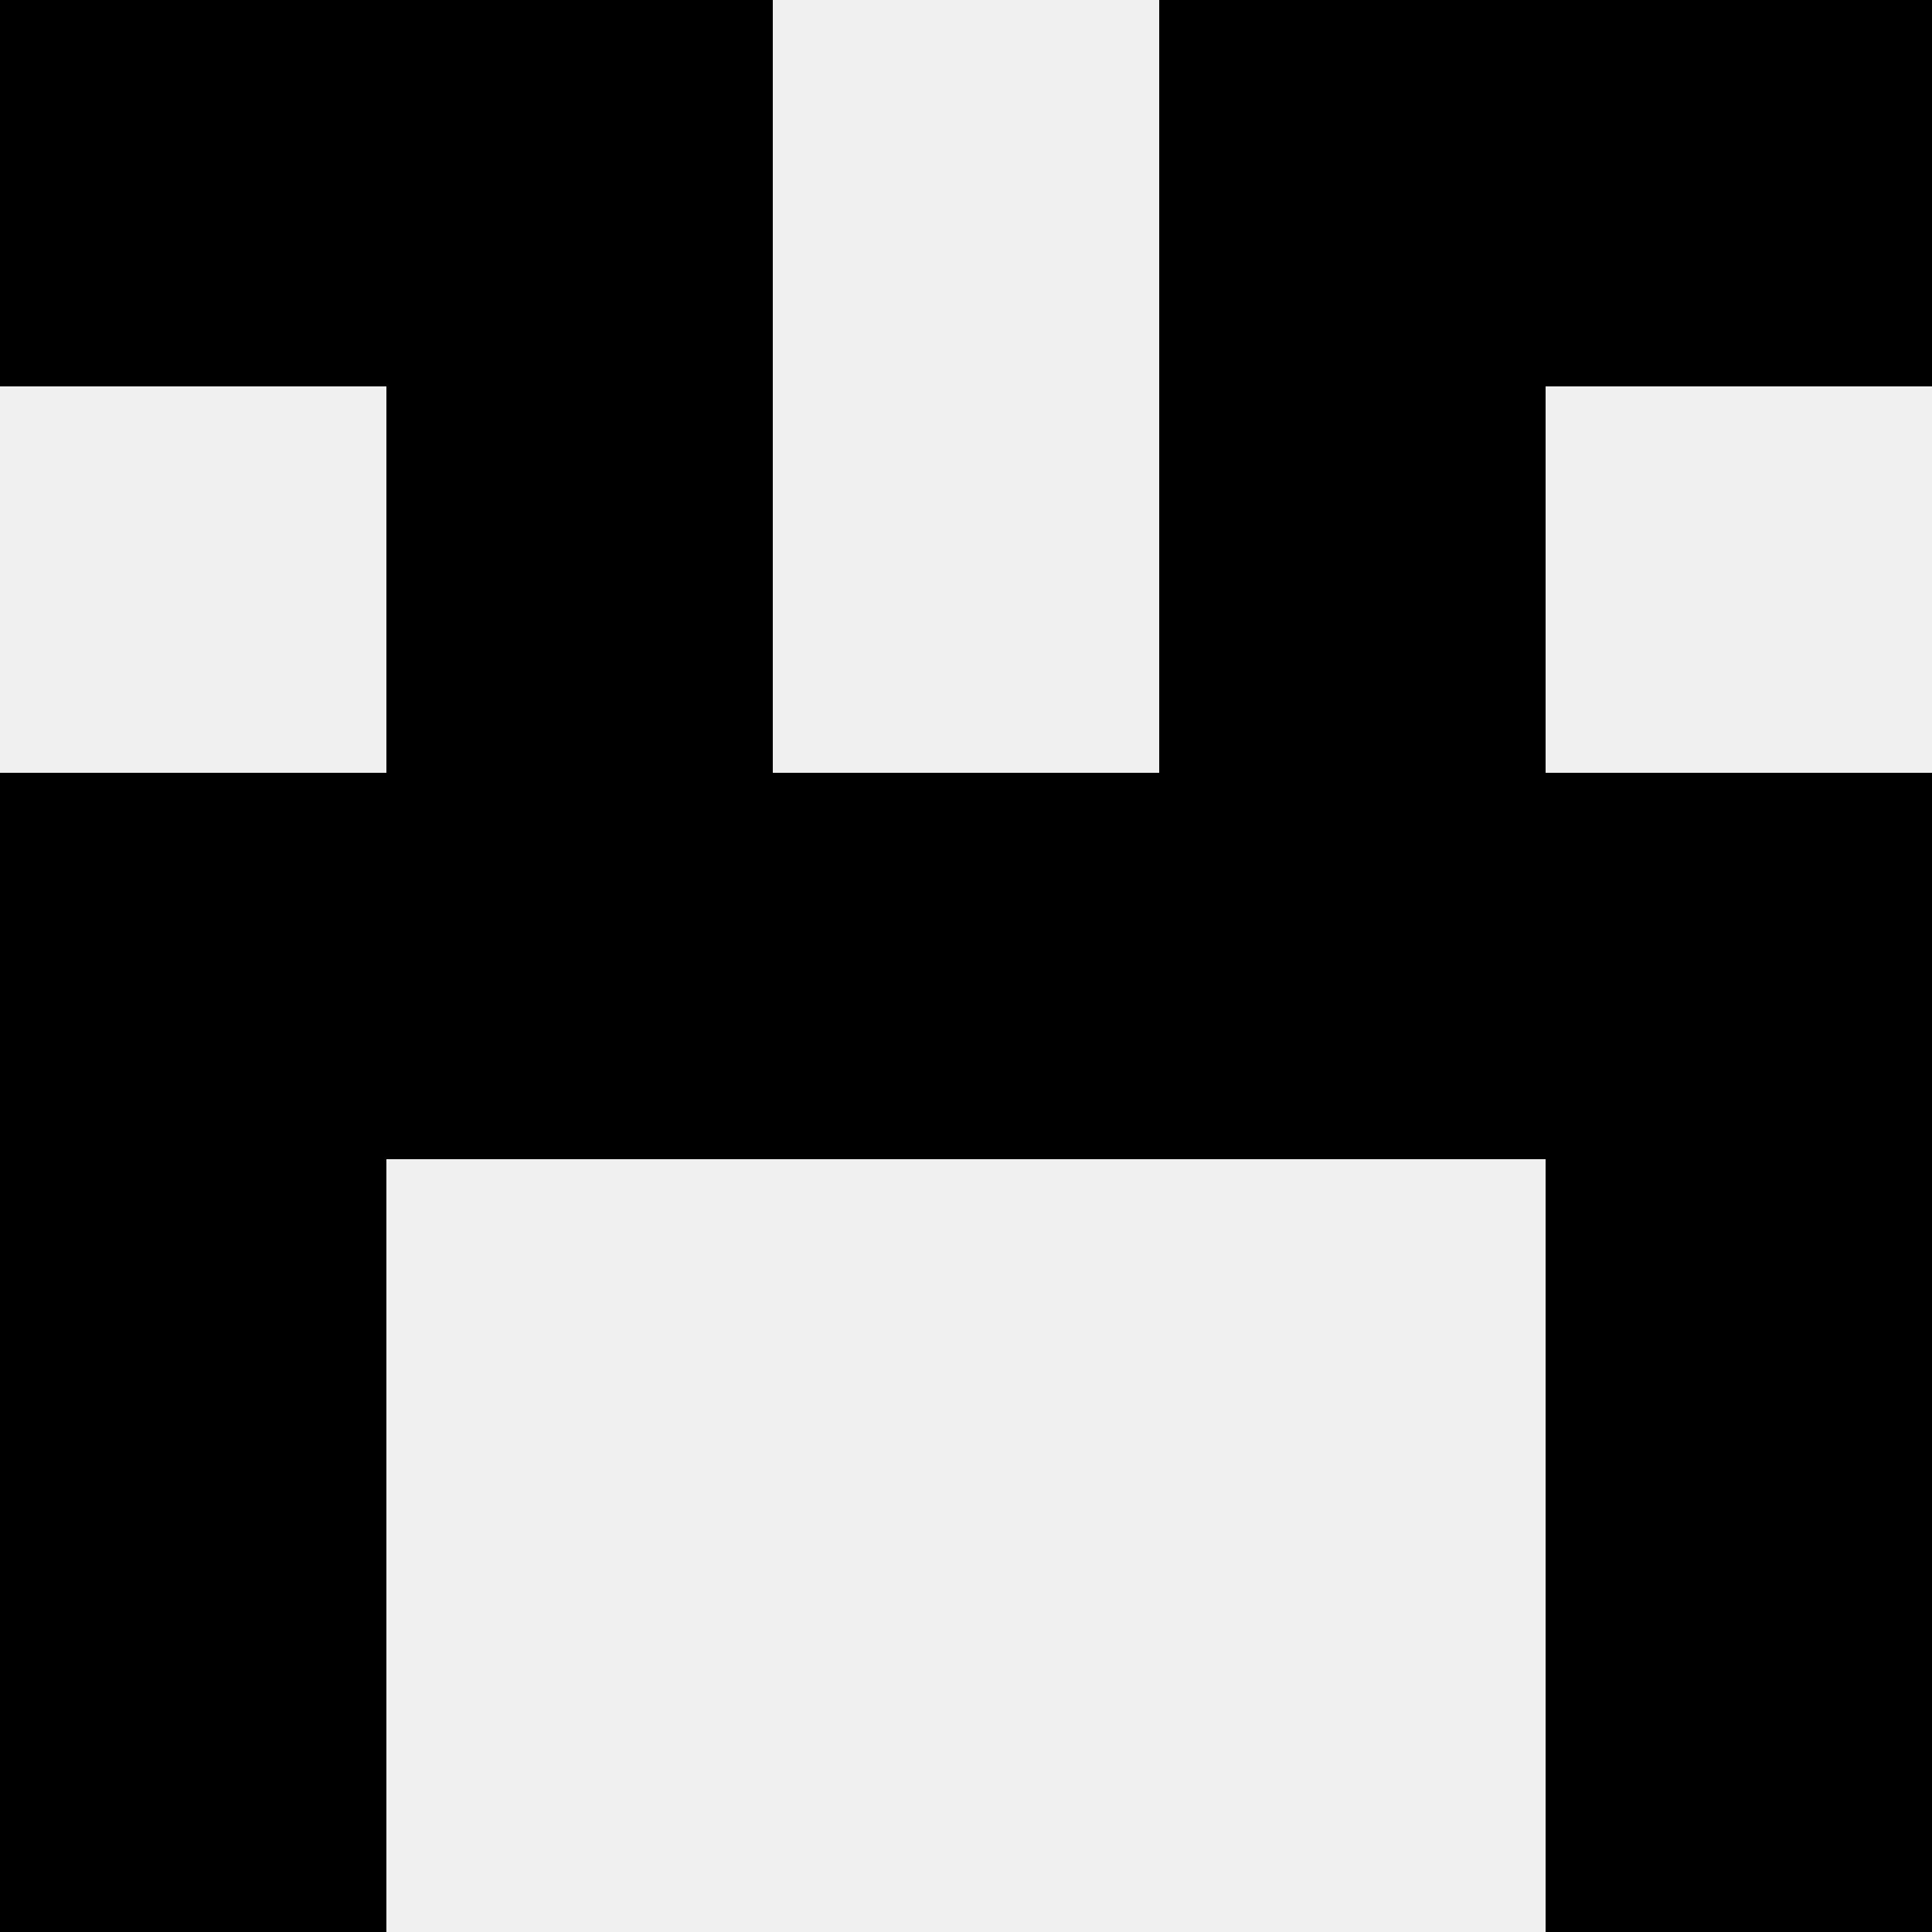
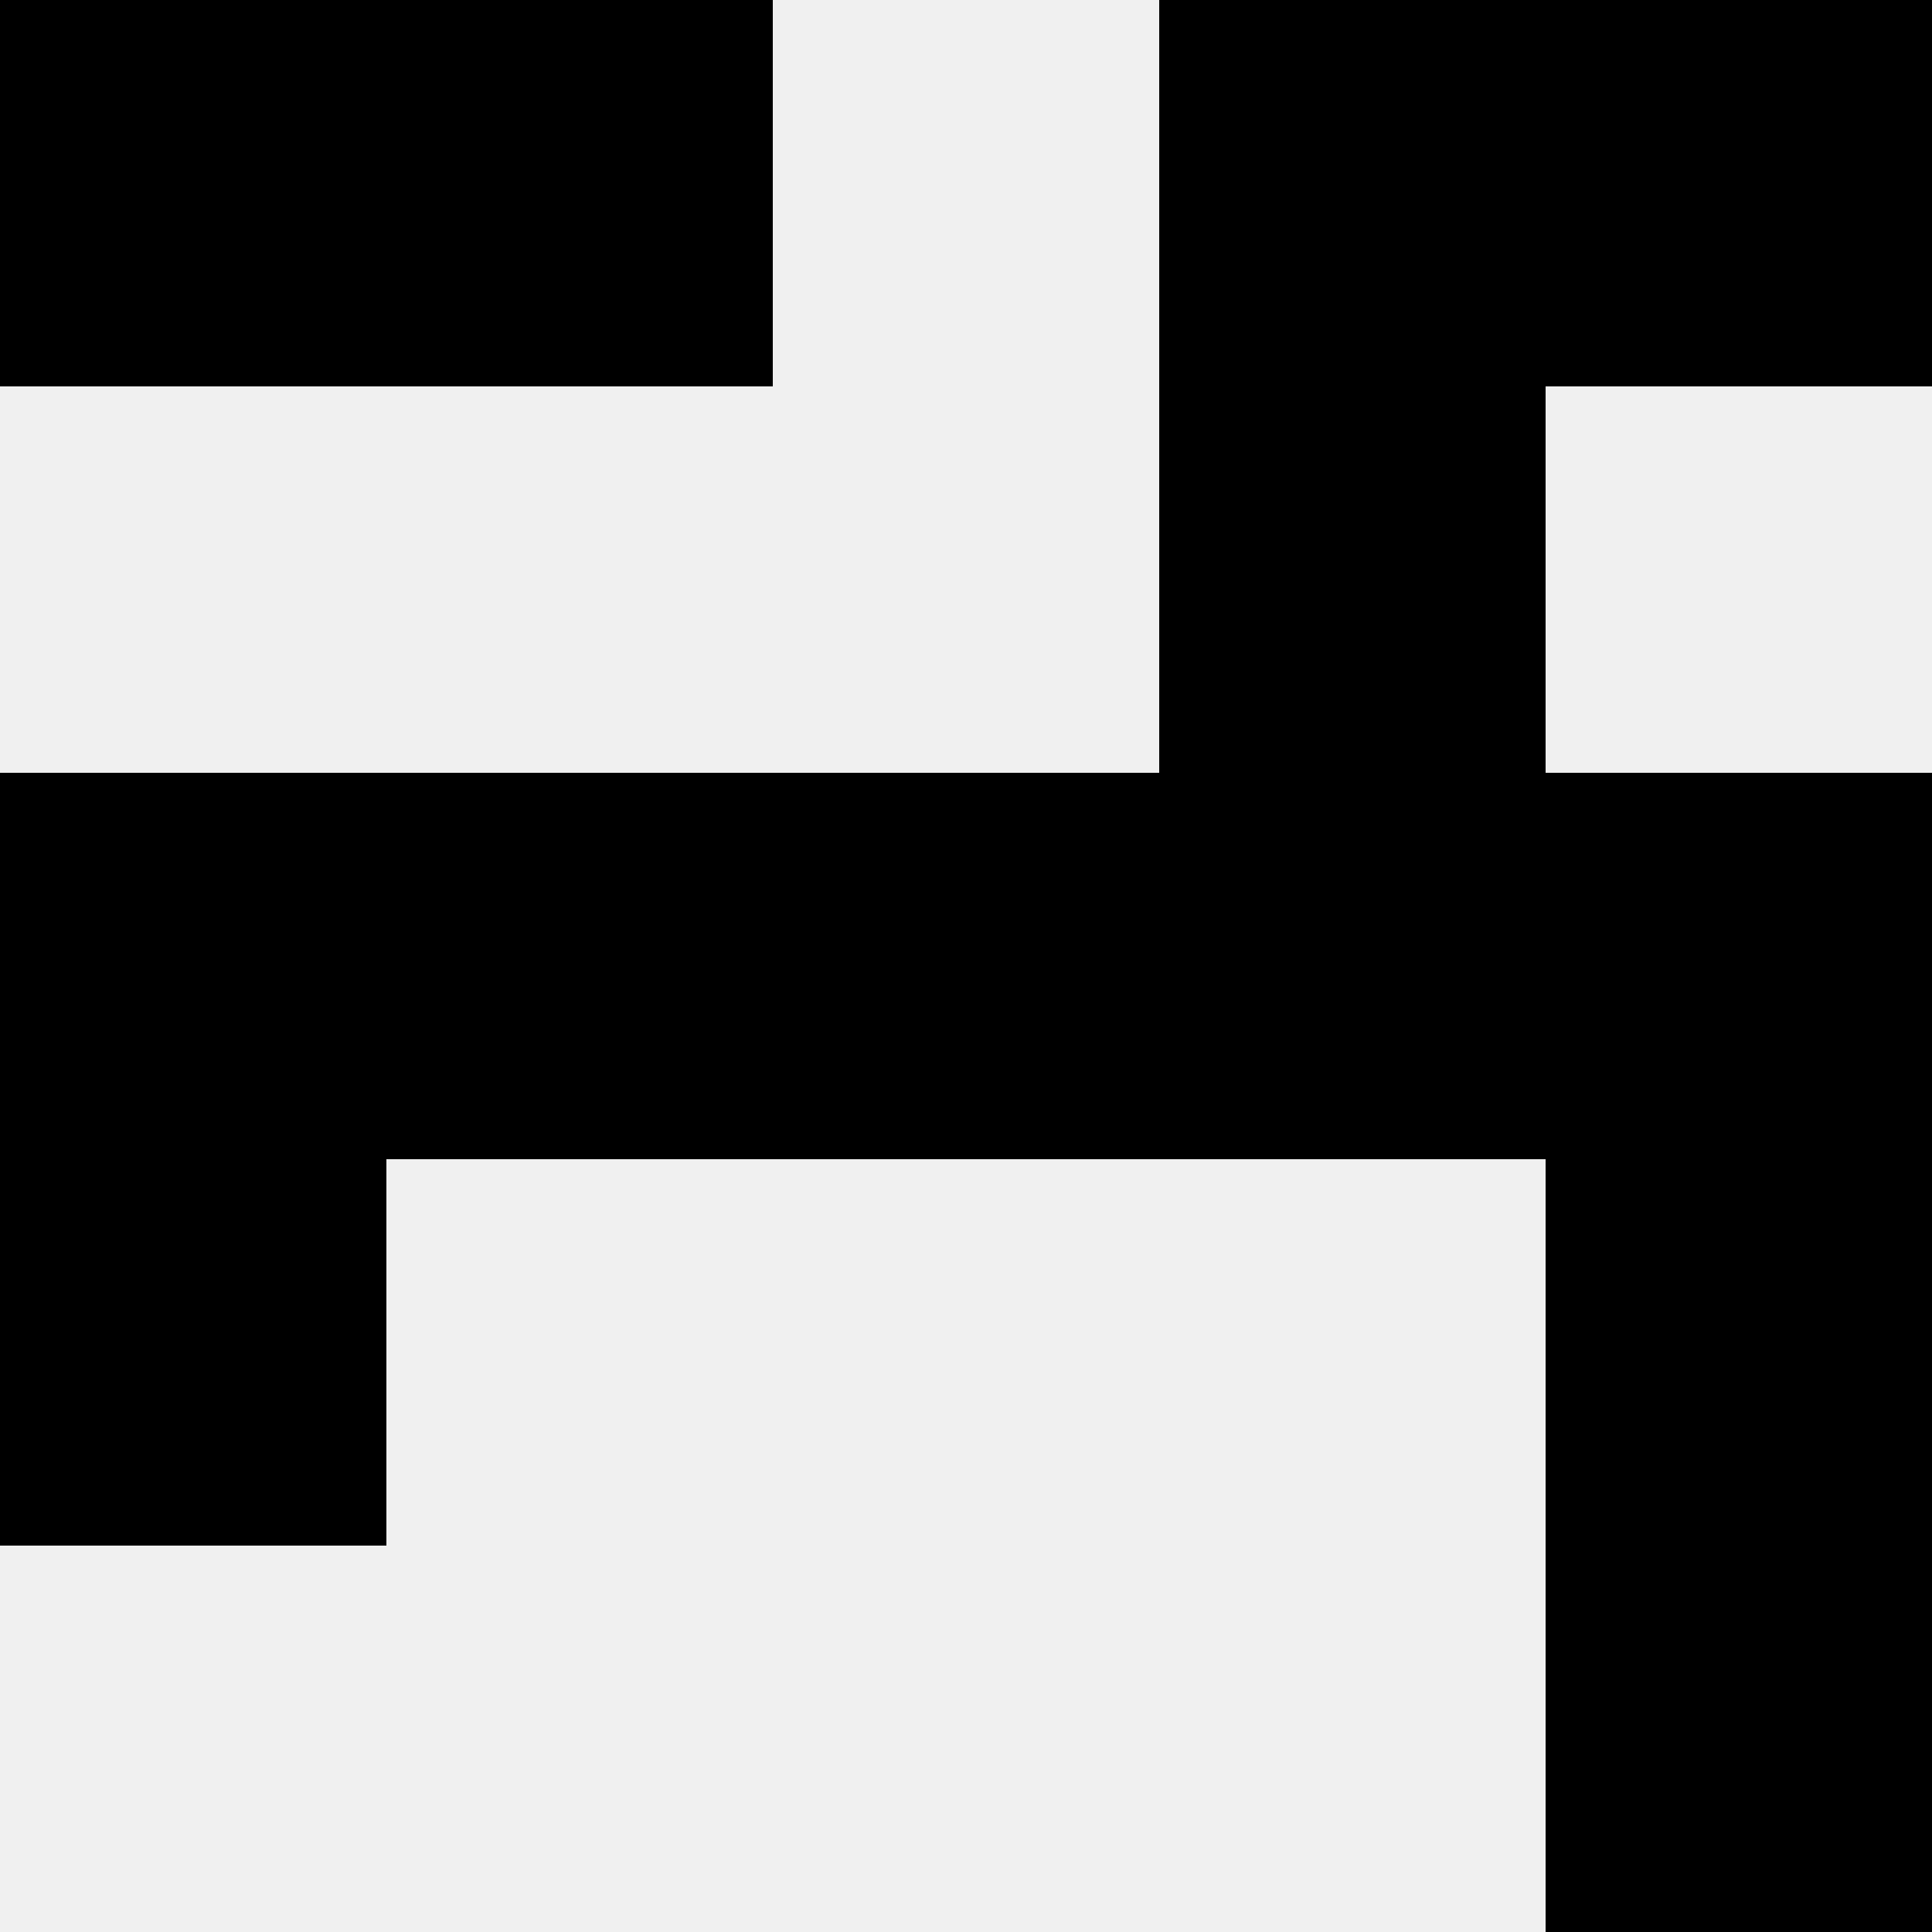
<svg xmlns="http://www.w3.org/2000/svg" width="80" height="80">
  <rect width="100%" height="100%" fill="#f0f0f0" />
  <rect x="0" y="0" width="16" height="16" fill="hsl(228, 70%, 50%)" />
  <rect x="64" y="0" width="16" height="16" fill="hsl(228, 70%, 50%)" />
  <rect x="16" y="0" width="16" height="16" fill="hsl(228, 70%, 50%)" />
  <rect x="48" y="0" width="16" height="16" fill="hsl(228, 70%, 50%)" />
-   <rect x="16" y="16" width="16" height="16" fill="hsl(228, 70%, 50%)" />
  <rect x="48" y="16" width="16" height="16" fill="hsl(228, 70%, 50%)" />
  <rect x="0" y="32" width="16" height="16" fill="hsl(228, 70%, 50%)" />
  <rect x="64" y="32" width="16" height="16" fill="hsl(228, 70%, 50%)" />
  <rect x="16" y="32" width="16" height="16" fill="hsl(228, 70%, 50%)" />
  <rect x="48" y="32" width="16" height="16" fill="hsl(228, 70%, 50%)" />
  <rect x="32" y="32" width="16" height="16" fill="hsl(228, 70%, 50%)" />
  <rect x="32" y="32" width="16" height="16" fill="hsl(228, 70%, 50%)" />
  <rect x="0" y="48" width="16" height="16" fill="hsl(228, 70%, 50%)" />
  <rect x="64" y="48" width="16" height="16" fill="hsl(228, 70%, 50%)" />
-   <rect x="0" y="64" width="16" height="16" fill="hsl(228, 70%, 50%)" />
  <rect x="64" y="64" width="16" height="16" fill="hsl(228, 70%, 50%)" />
</svg>